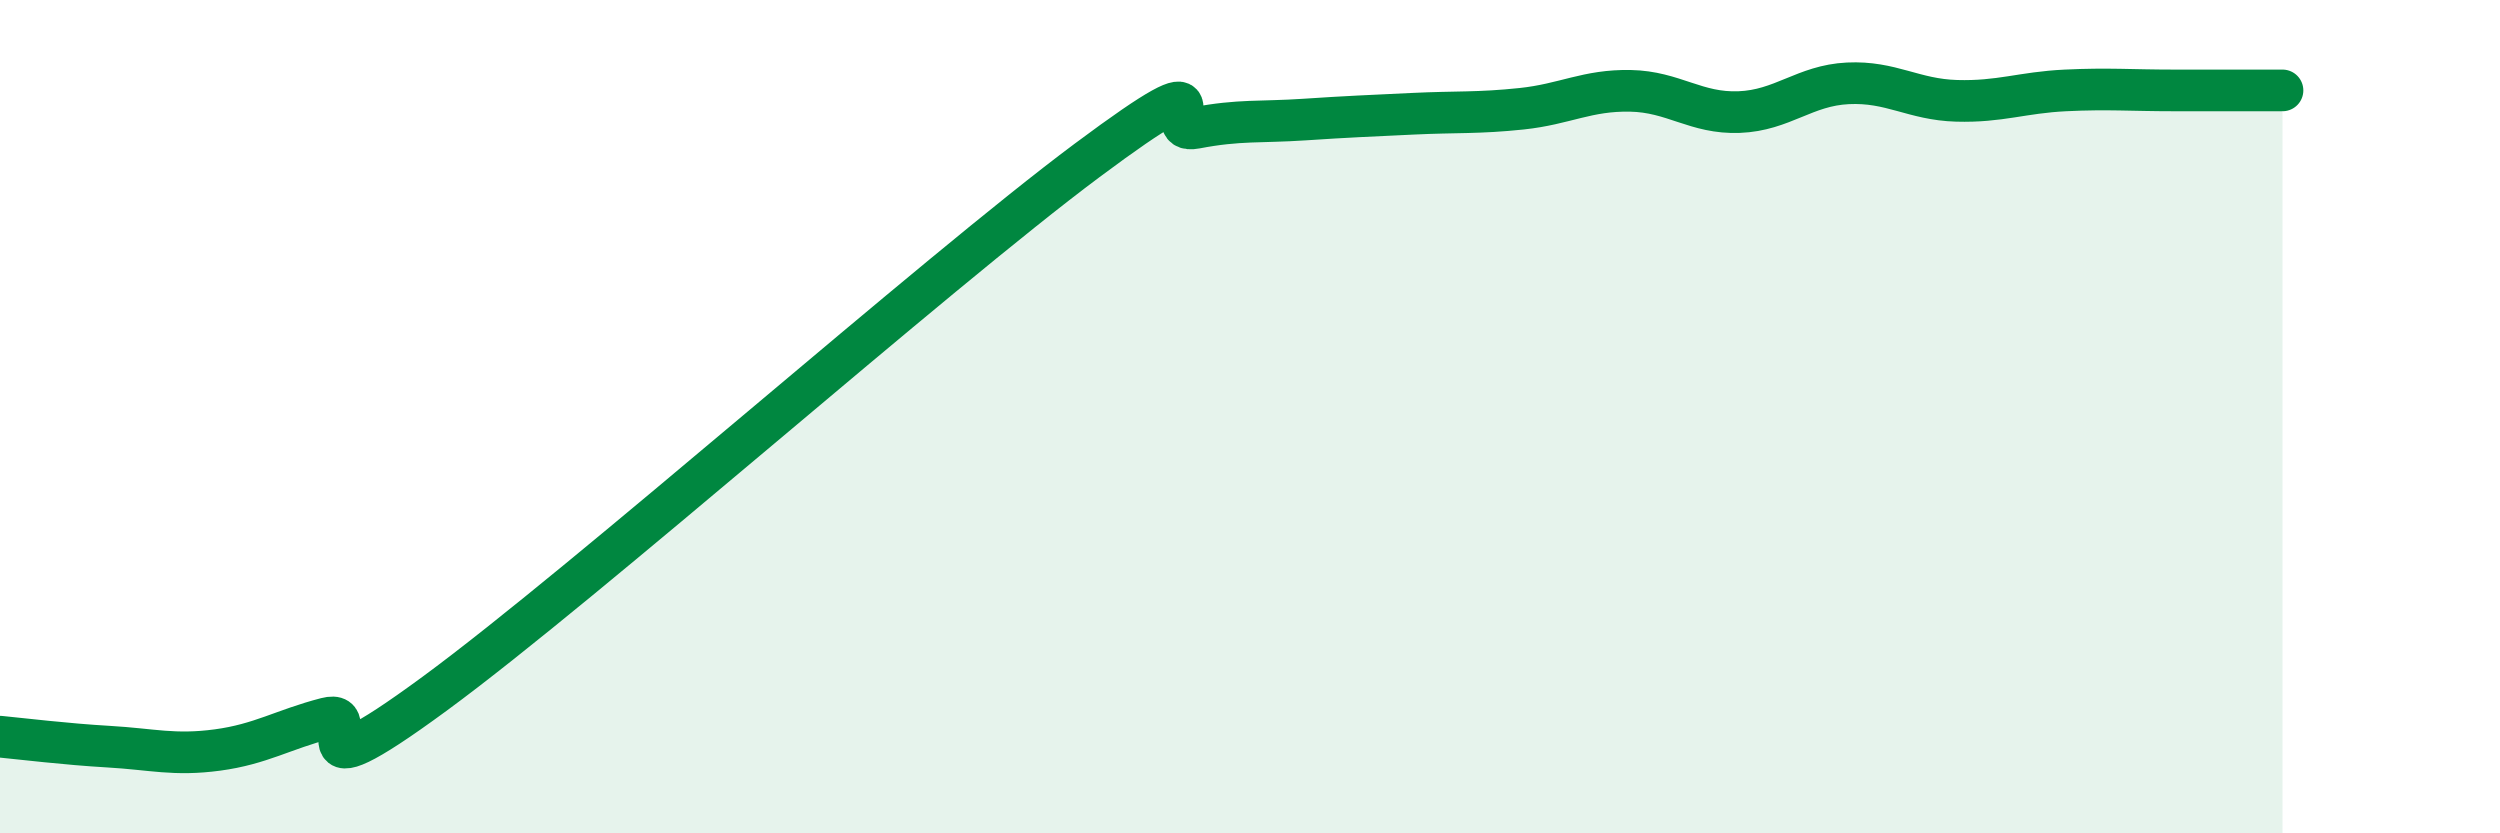
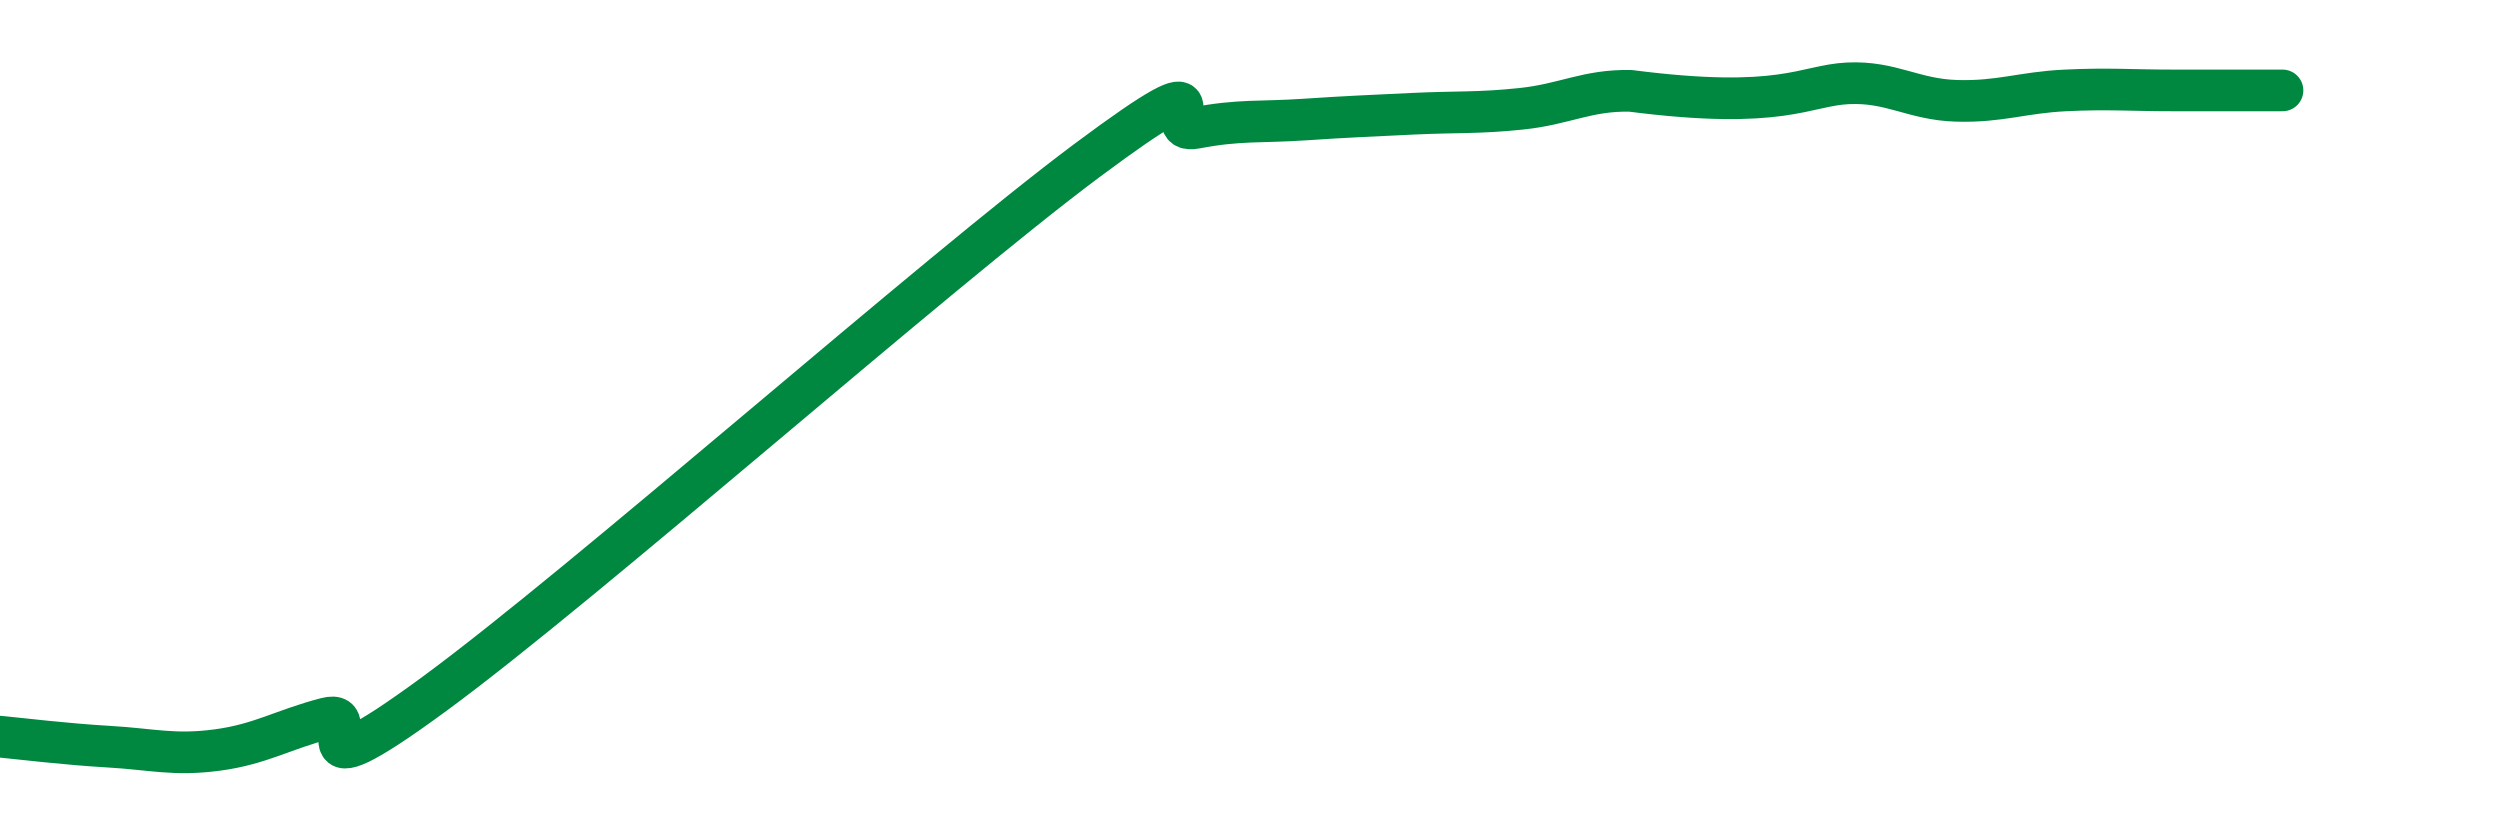
<svg xmlns="http://www.w3.org/2000/svg" width="60" height="20" viewBox="0 0 60 20">
-   <path d="M 0,17.68 C 0.52,17.73 1.57,17.86 2.61,17.92 C 3.65,17.98 4.18,18.14 5.22,18 C 6.26,17.86 6.79,17.51 7.83,17.24 C 8.87,16.97 6.78,19.33 10.43,16.65 C 14.08,13.97 22.44,6.57 26.09,3.85 C 29.74,1.13 27.66,3.27 28.7,3.07 C 29.74,2.87 30.26,2.94 31.3,2.87 C 32.34,2.8 32.87,2.78 33.91,2.73 C 34.95,2.68 35.48,2.72 36.52,2.61 C 37.56,2.5 38.09,2.16 39.13,2.18 C 40.17,2.2 40.7,2.73 41.74,2.69 C 42.78,2.65 43.31,2.05 44.35,2 C 45.39,1.95 45.92,2.39 46.96,2.42 C 48,2.45 48.53,2.22 49.57,2.17 C 50.61,2.12 51.13,2.17 52.17,2.17 C 53.21,2.17 54.26,2.17 54.78,2.17L54.78 20L0 20Z" fill="#008740" opacity="0.1" stroke-linecap="round" stroke-linejoin="round" />
-   <path d="M 0,17.68 C 0.52,17.73 1.57,17.86 2.61,17.92 C 3.65,17.98 4.18,18.14 5.22,18 C 6.26,17.86 6.79,17.51 7.83,17.24 C 8.87,16.97 6.78,19.33 10.43,16.65 C 14.08,13.97 22.44,6.57 26.09,3.85 C 29.74,1.13 27.66,3.27 28.7,3.07 C 29.74,2.87 30.26,2.94 31.3,2.87 C 32.34,2.8 32.87,2.78 33.91,2.73 C 34.95,2.68 35.48,2.72 36.52,2.61 C 37.56,2.5 38.09,2.16 39.13,2.18 C 40.17,2.2 40.7,2.73 41.74,2.69 C 42.78,2.65 43.31,2.05 44.35,2 C 45.39,1.95 45.92,2.39 46.96,2.42 C 48,2.45 48.53,2.22 49.57,2.17 C 50.61,2.12 51.13,2.17 52.17,2.17 C 53.21,2.17 54.26,2.17 54.78,2.17" stroke="#008740" stroke-width="1" fill="none" stroke-linecap="round" stroke-linejoin="round" />
+   <path d="M 0,17.68 C 0.52,17.73 1.57,17.86 2.61,17.92 C 3.65,17.98 4.18,18.14 5.22,18 C 6.26,17.86 6.79,17.51 7.83,17.24 C 8.87,16.97 6.78,19.33 10.43,16.65 C 14.08,13.97 22.44,6.57 26.09,3.85 C 29.74,1.13 27.66,3.27 28.7,3.07 C 29.74,2.87 30.26,2.94 31.3,2.87 C 32.34,2.8 32.87,2.78 33.91,2.73 C 34.95,2.68 35.48,2.72 36.52,2.61 C 37.56,2.5 38.09,2.16 39.13,2.18 C 42.78,2.65 43.31,2.05 44.35,2 C 45.39,1.95 45.92,2.39 46.96,2.42 C 48,2.45 48.53,2.22 49.57,2.17 C 50.61,2.12 51.13,2.17 52.17,2.17 C 53.21,2.17 54.26,2.17 54.78,2.17" stroke="#008740" stroke-width="1" fill="none" stroke-linecap="round" stroke-linejoin="round" />
</svg>